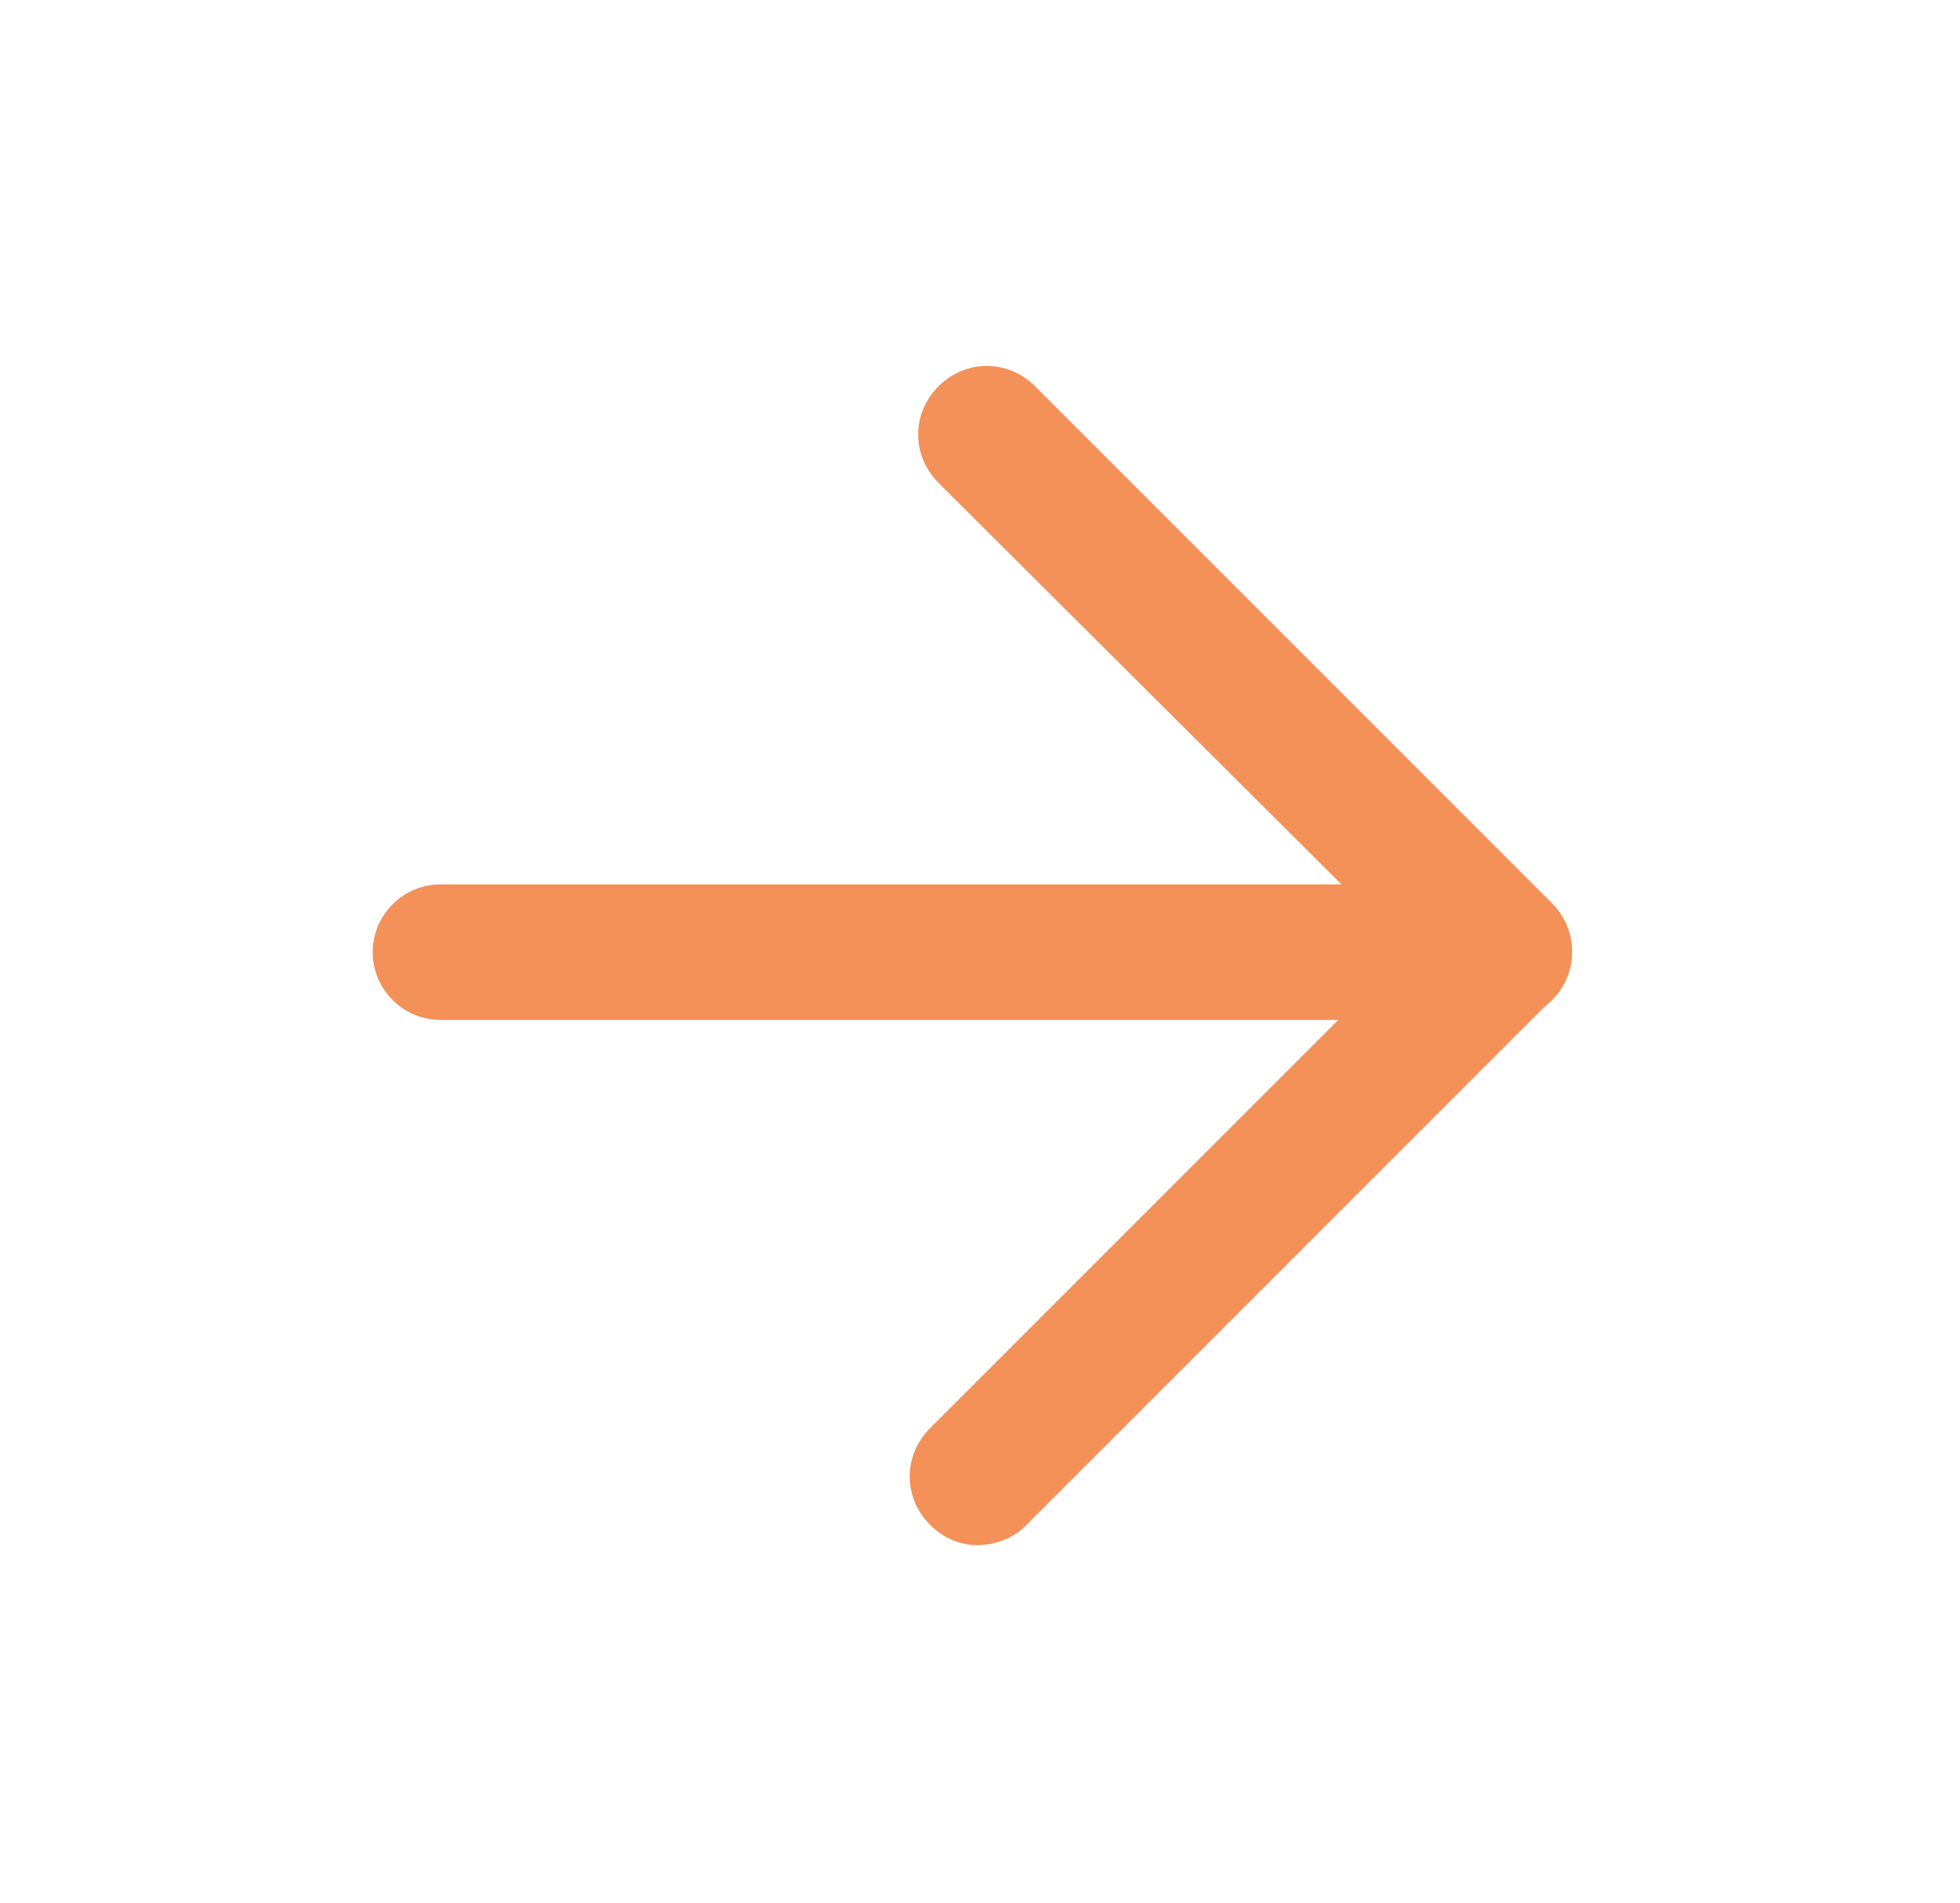
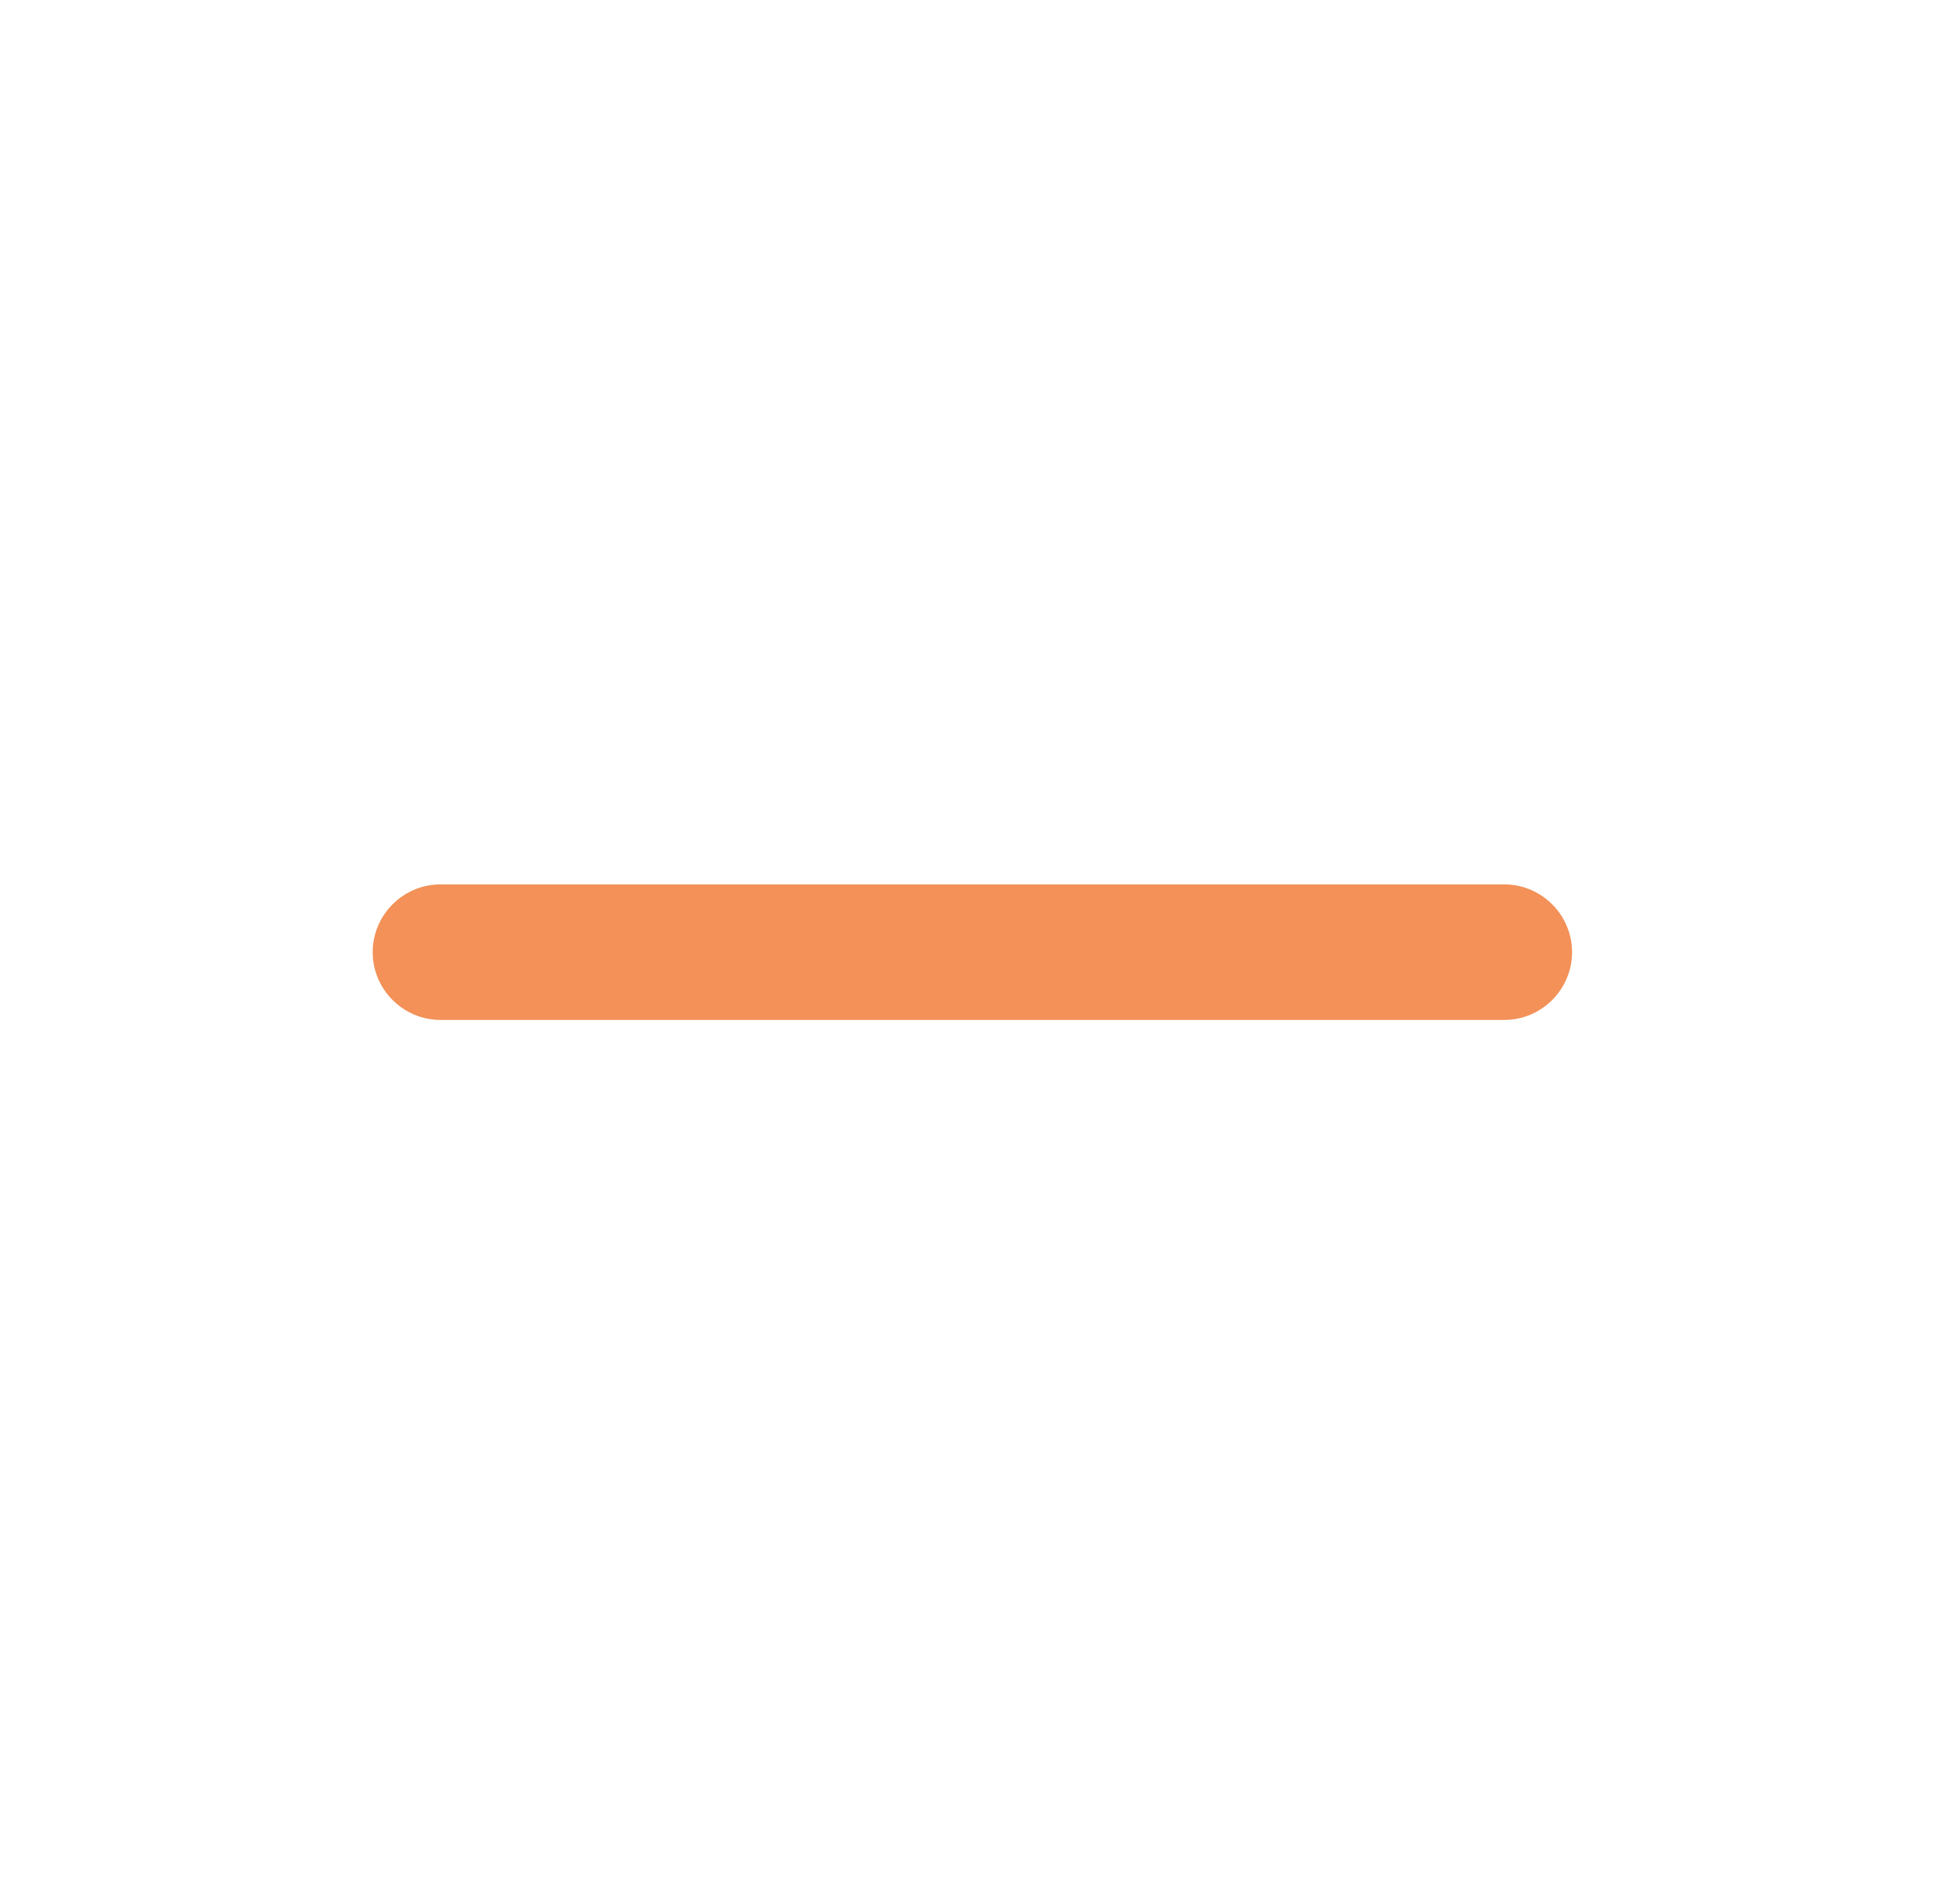
<svg xmlns="http://www.w3.org/2000/svg" id="Layer_1" x="0px" y="0px" viewBox="0 0 115.7 112.3" style="enable-background:new 0 0 115.7 112.3;" xml:space="preserve">
  <style type="text/css"> .st0{fill:#F39158;} </style>
  <g>
-     <path class="st0" d="M57.7,91.2c-1,0-2-0.4-2.8-1.2c-1.6-1.6-1.6-4.1,0-5.7l28.2-28.2L55.4,28.5c-1.6-1.6-1.6-4.1,0-5.7 c1.6-1.6,4.1-1.6,5.7,0l30.5,30.5c1.6,1.6,1.6,4.1,0,5.7L60.5,90.1C59.8,90.8,58.7,91.2,57.7,91.2z" />
    <path class="st0" d="M88.8,60.2H26c-2.2,0-4-1.8-4-4s1.8-4,4-4h62.8c2.2,0,4,1.8,4,4S91,60.2,88.8,60.2z" />
  </g>
</svg>